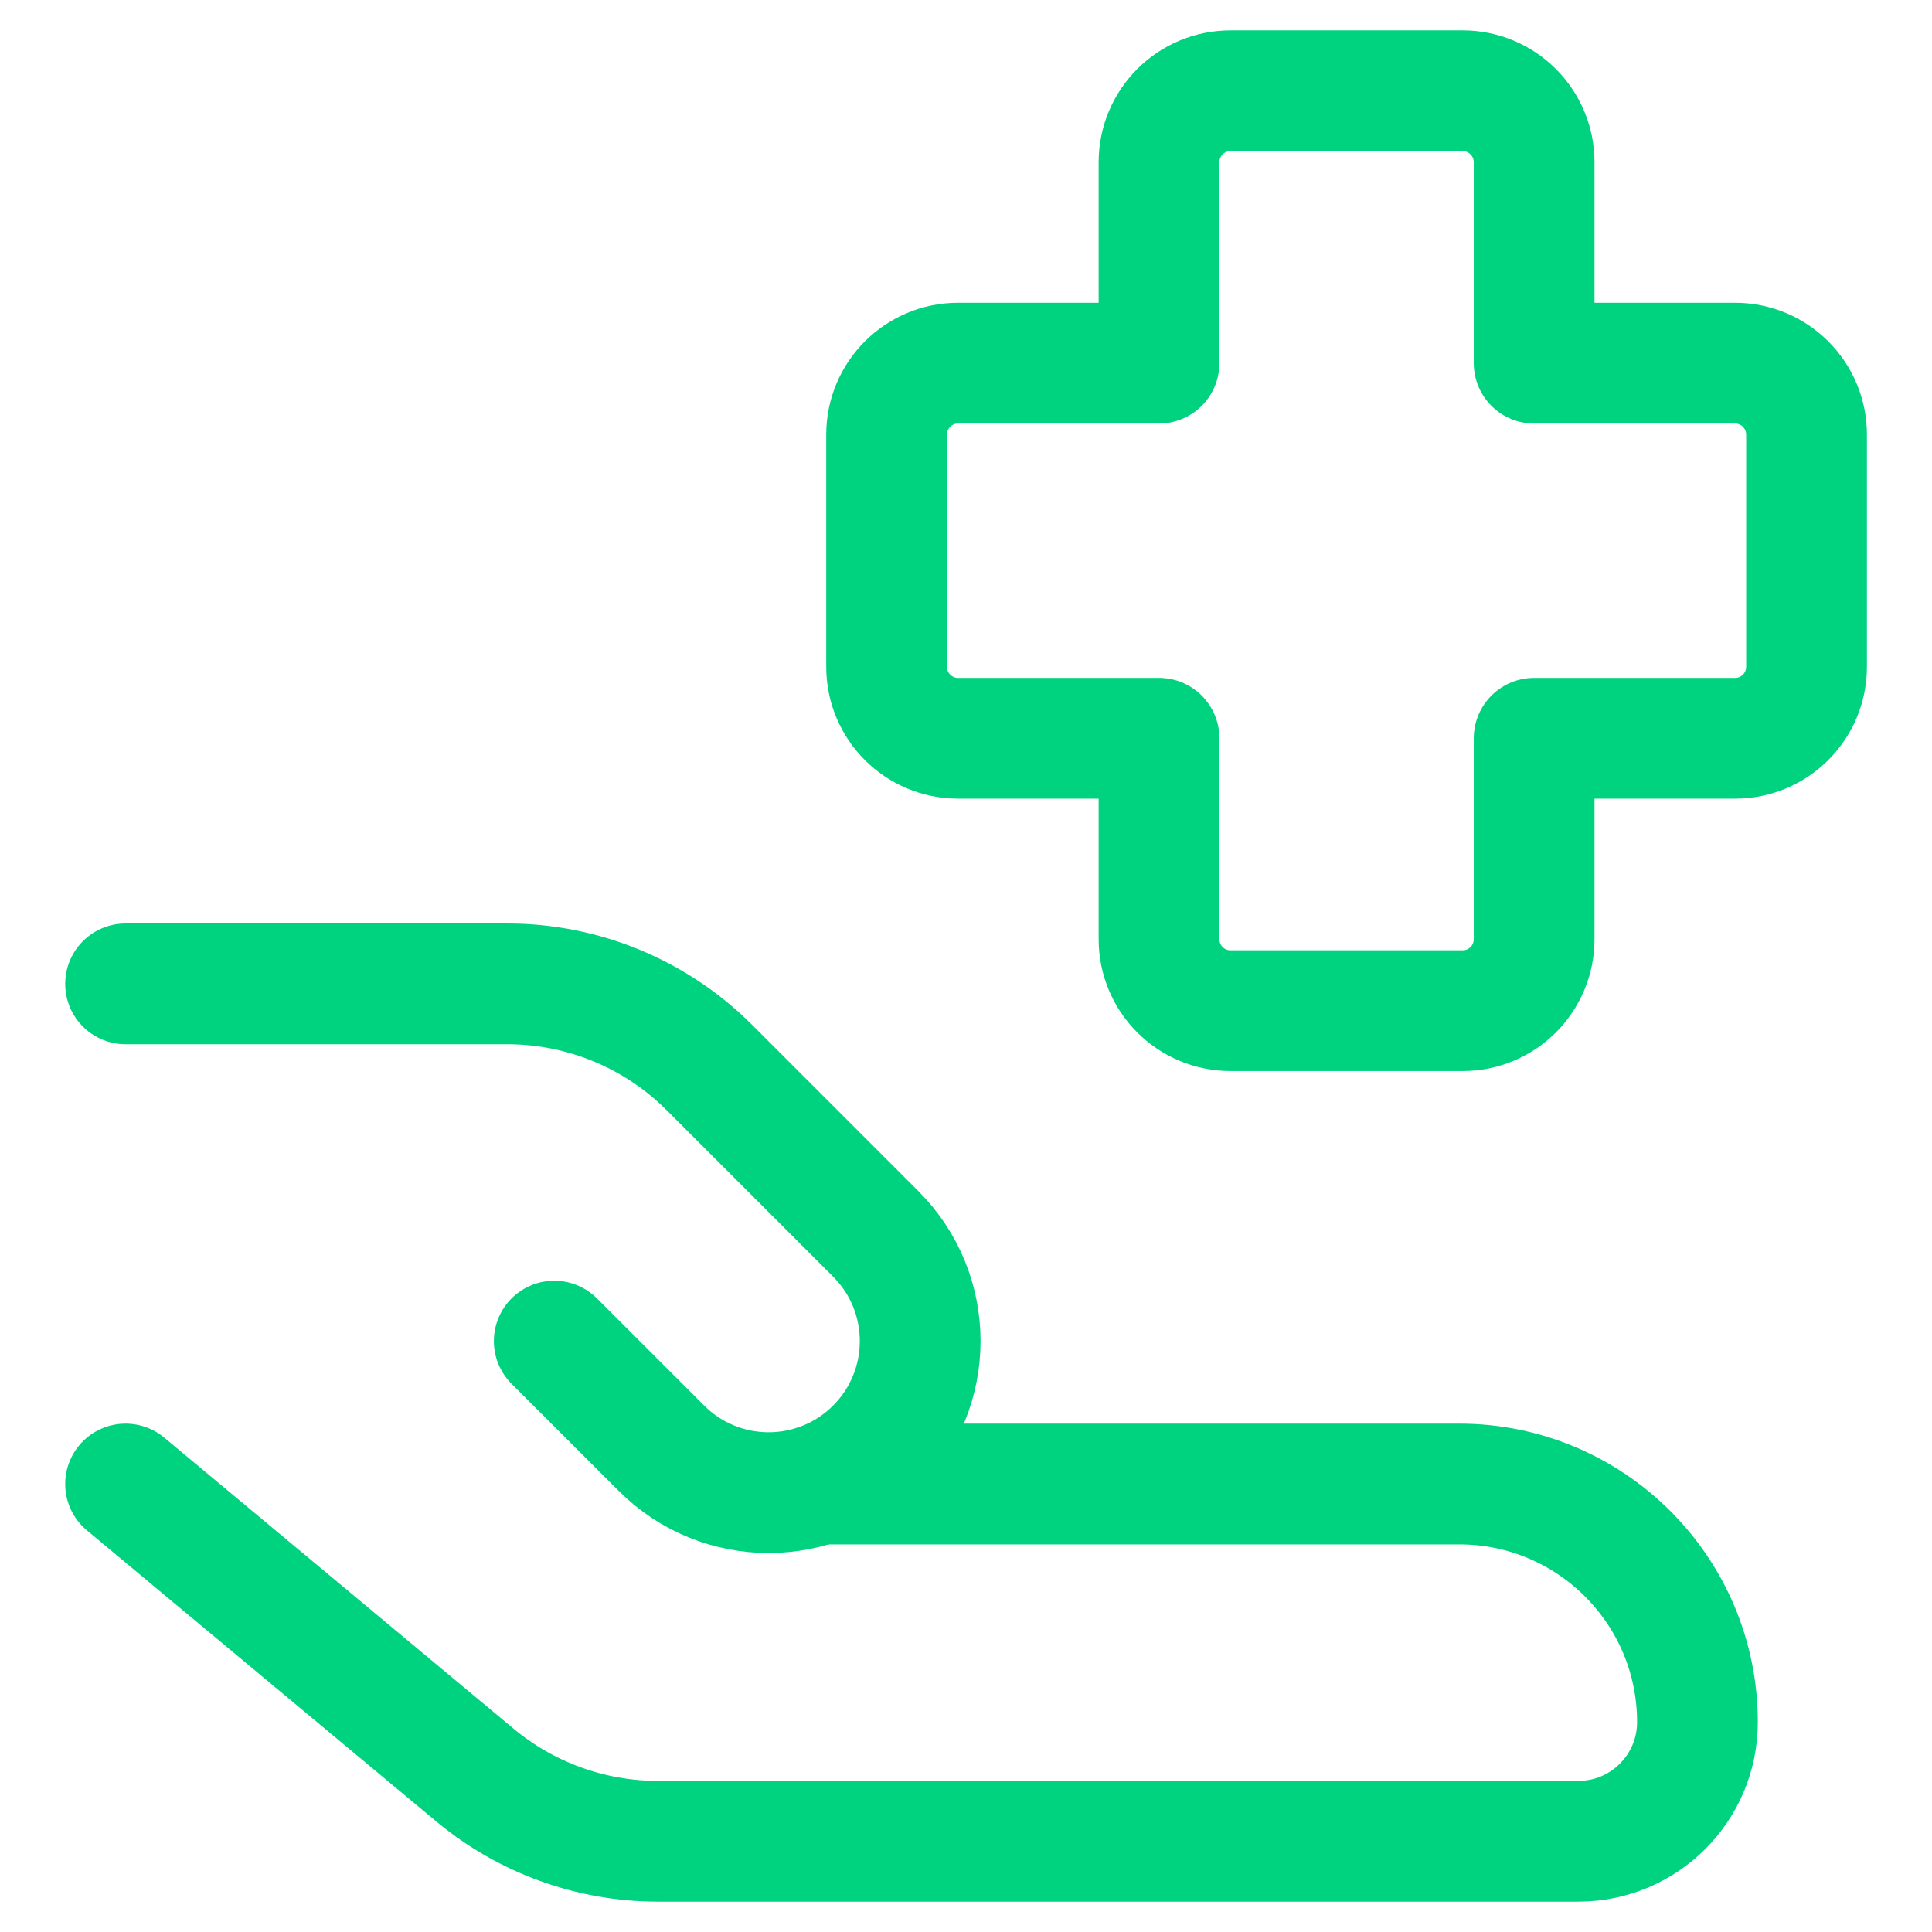
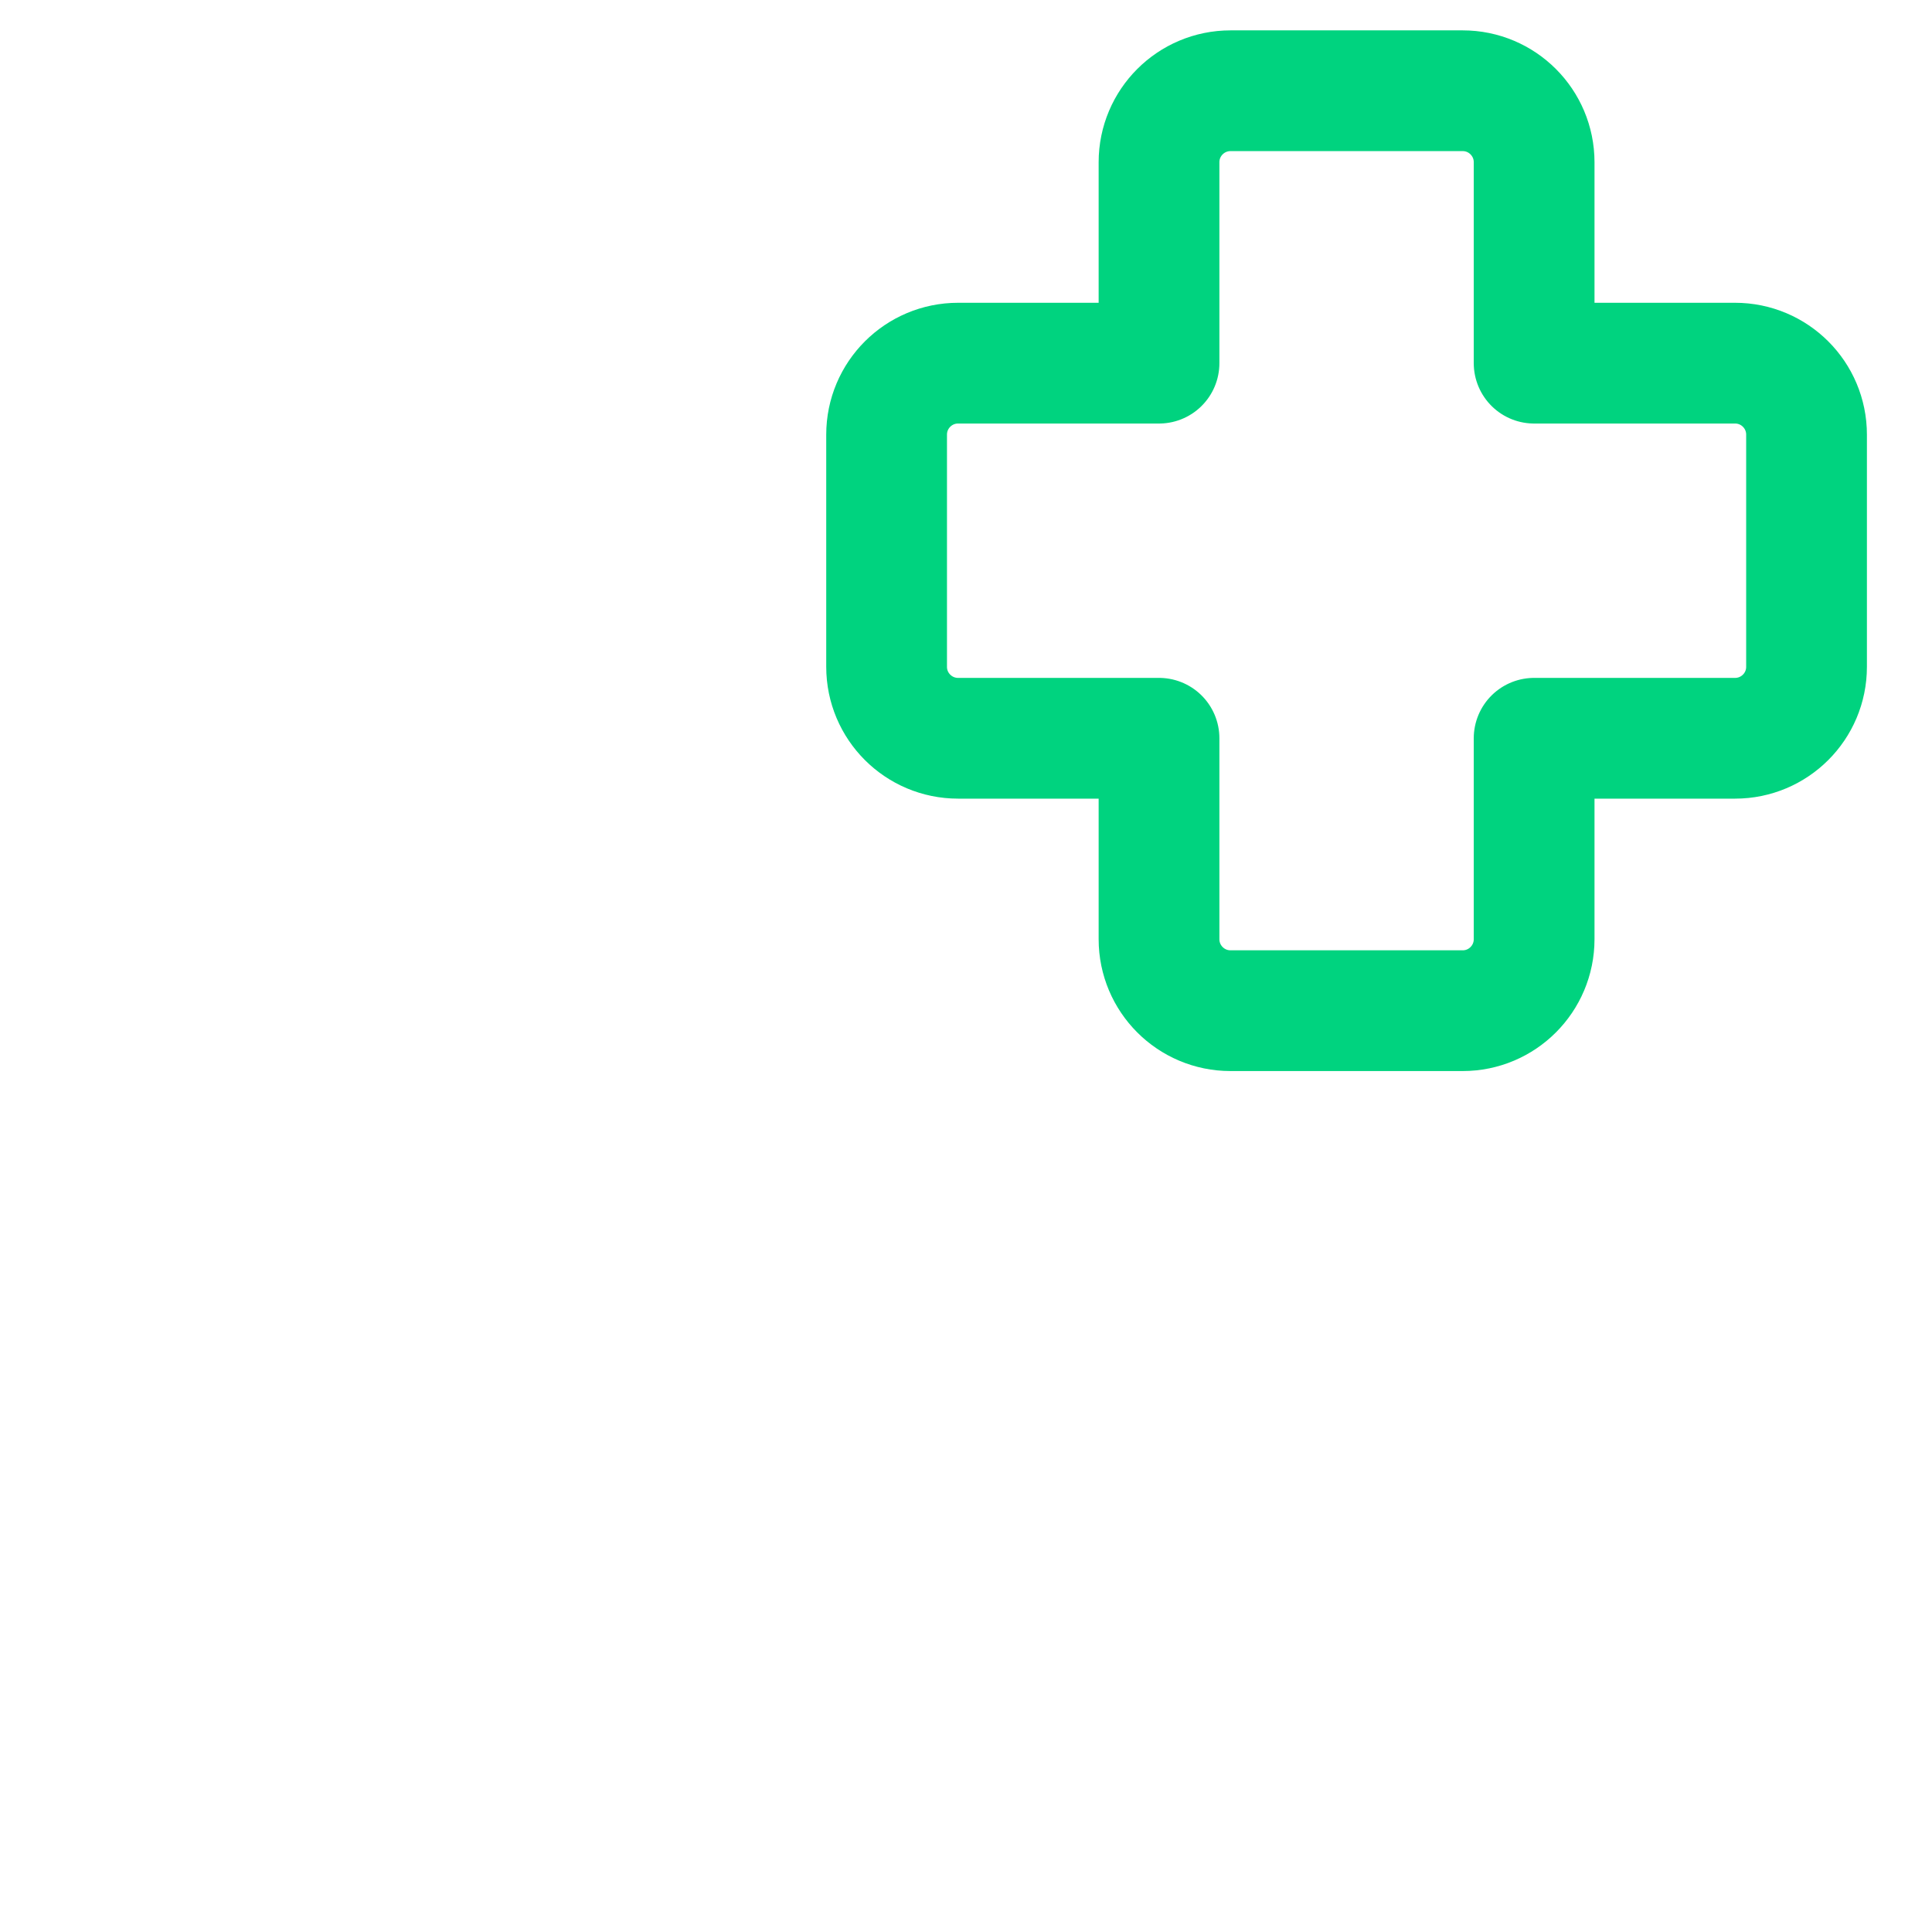
<svg xmlns="http://www.w3.org/2000/svg" width="32" height="32" viewBox="0 0 32 32" fill="none">
  <path d="M20.381 1.503C19.727 1.503 19.197 2.033 19.197 2.687V6.015H15.869C15.215 6.015 14.685 6.545 14.685 7.199V11.045C14.685 11.698 15.215 12.228 15.869 12.228H19.197V15.556C19.197 16.21 19.727 16.74 20.381 16.74H24.227C24.88 16.74 25.41 16.21 25.41 15.556V12.228H28.738C29.392 12.228 29.922 11.698 29.922 11.045V7.199C29.922 6.545 29.392 6.015 28.738 6.015H25.41V2.687C25.41 2.033 24.88 1.503 24.227 1.503H20.381Z" stroke="#00D37F" stroke-width="2" stroke-linecap="round" stroke-linejoin="round" />
-   <path d="M2.08 24.58L7.864 29.399C8.715 30.108 9.787 30.497 10.894 30.497H26.142C27.232 30.497 28.115 29.614 28.115 28.524C28.115 26.346 26.349 24.58 24.17 24.58H13.569" stroke="#00D37F" stroke-width="2" stroke-linecap="round" stroke-linejoin="round" />
-   <path d="M9.18 22.213L10.956 23.988C11.936 24.968 13.525 24.968 14.506 23.988C15.486 23.007 15.486 21.418 14.506 20.438L11.75 17.682C10.863 16.795 9.659 16.296 8.403 16.296H2.08" stroke="#00D37F" stroke-width="2" stroke-linecap="round" stroke-linejoin="round" />
</svg>